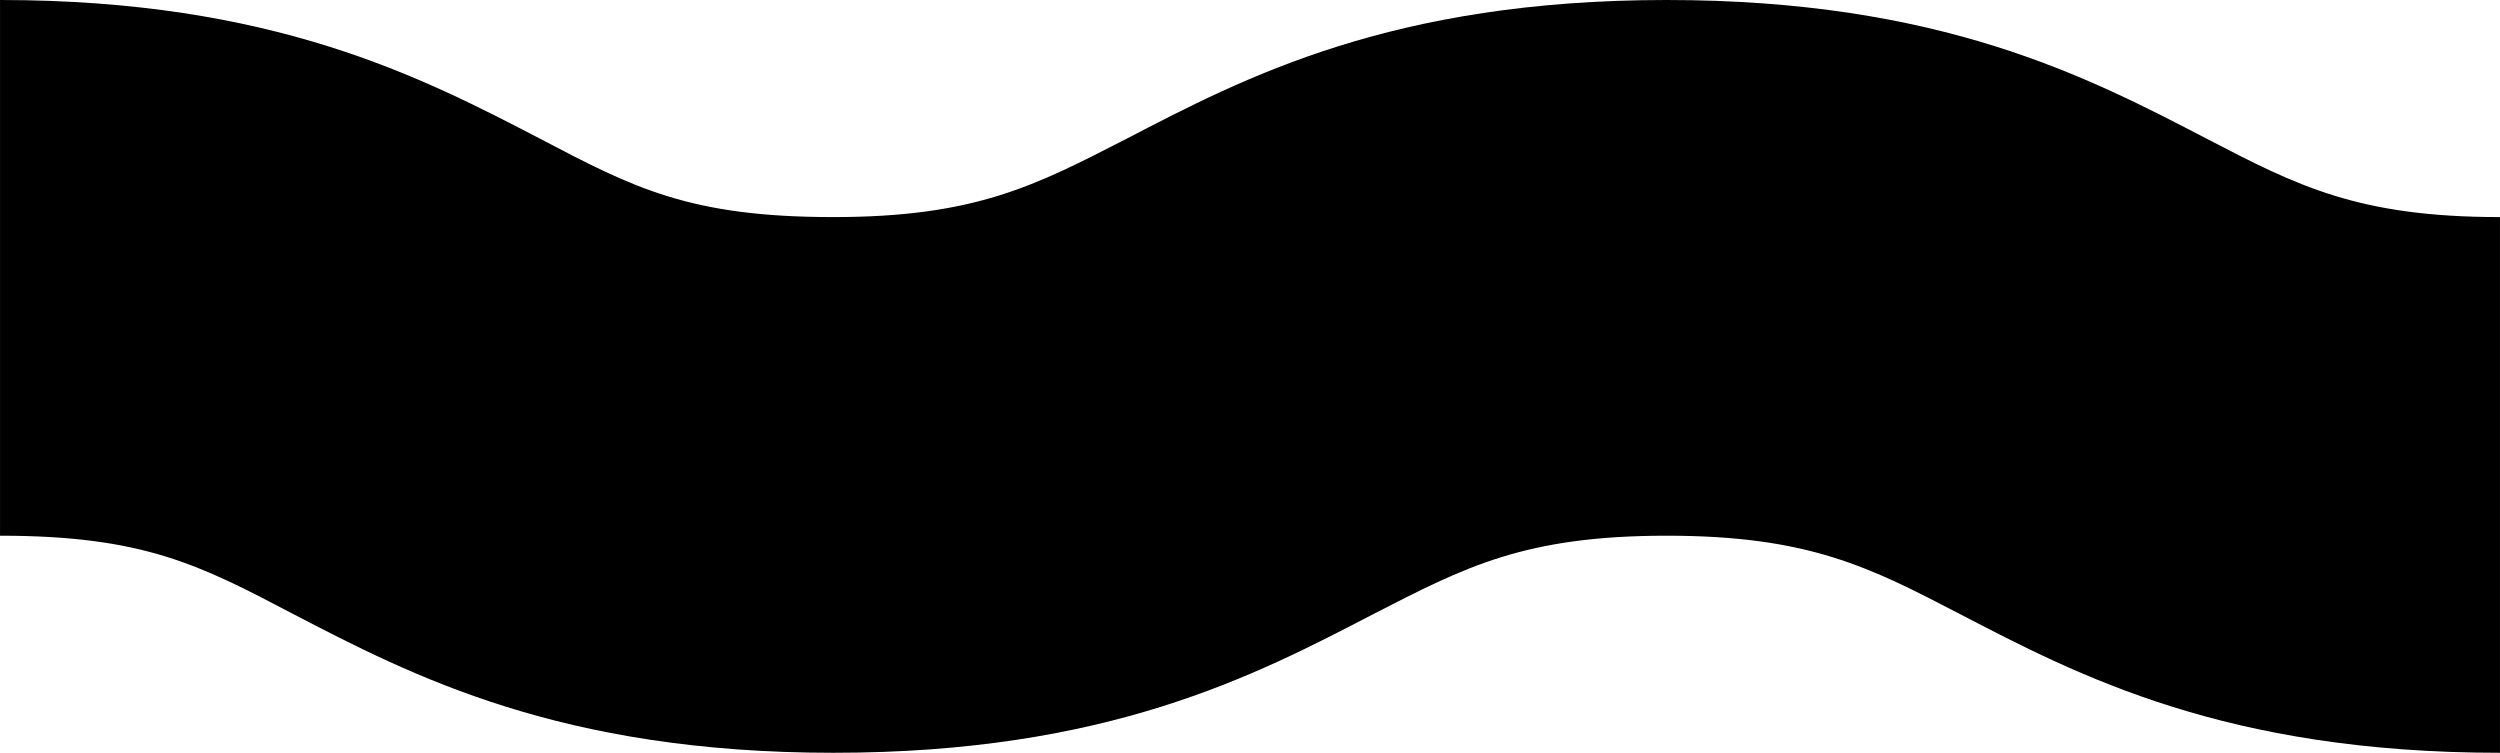
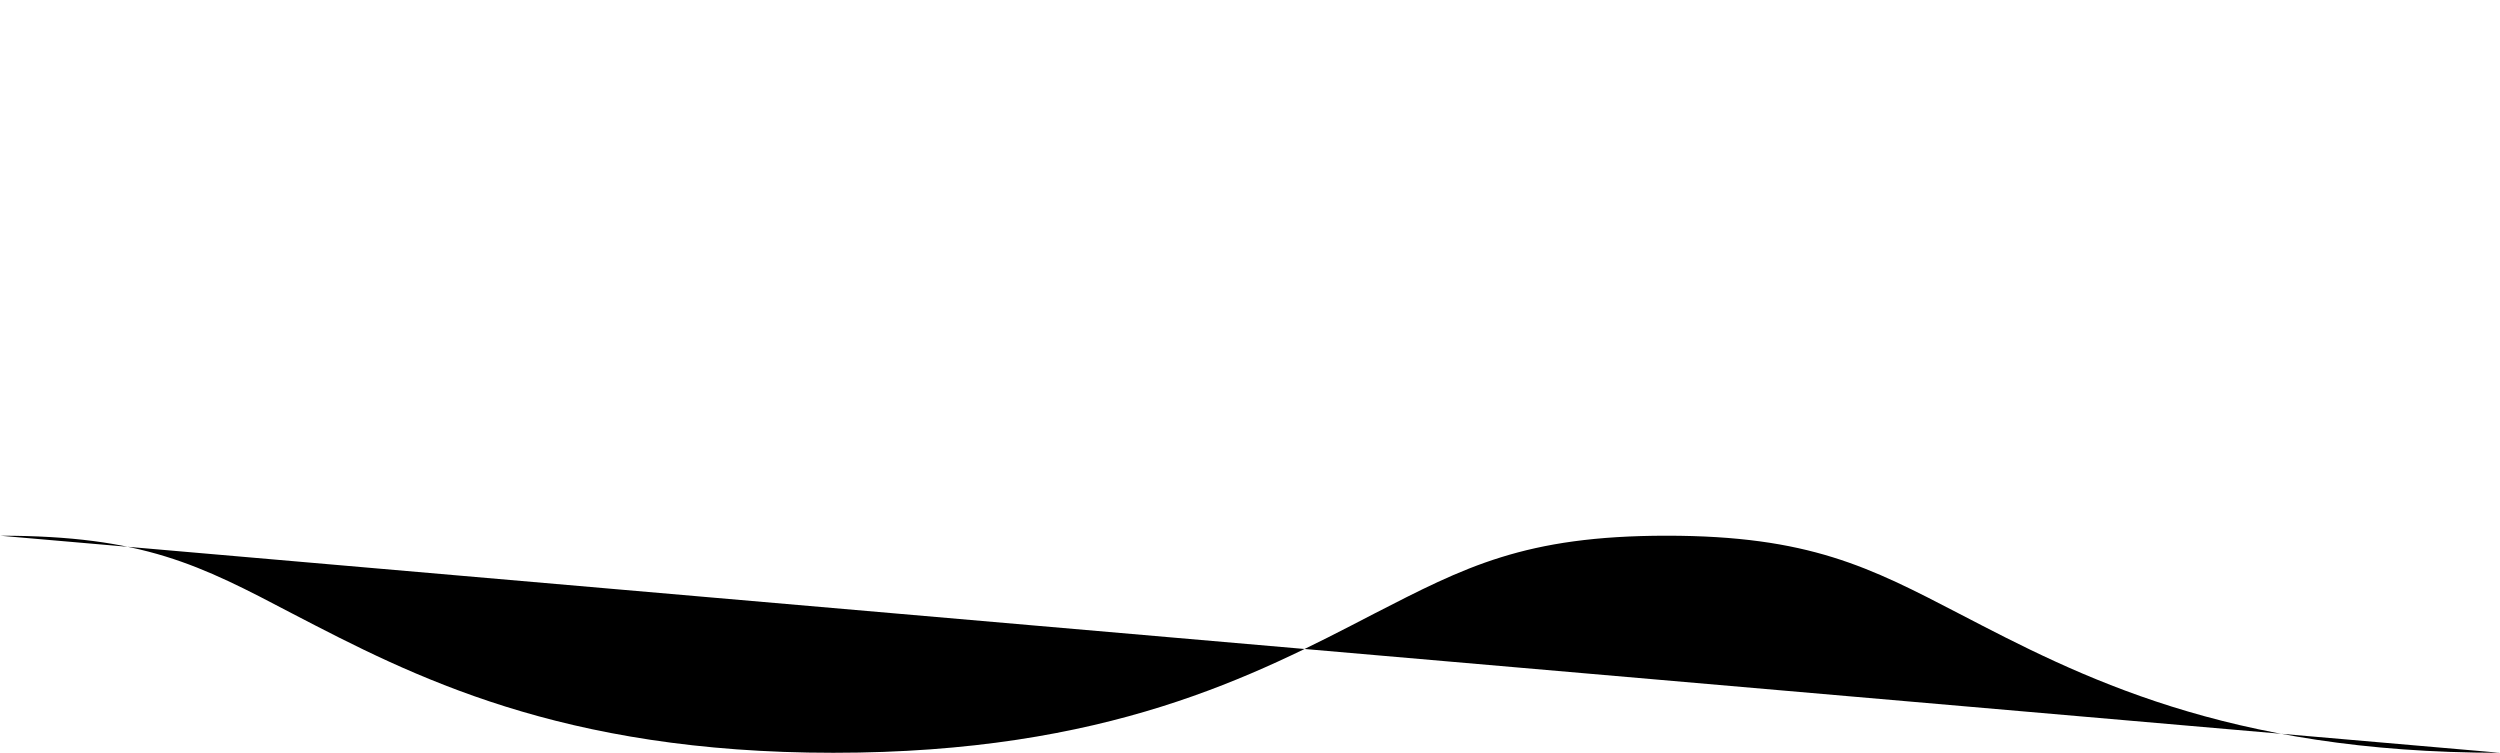
<svg xmlns="http://www.w3.org/2000/svg" xmlns:ns1="http://www.inkscape.org/namespaces/inkscape" xmlns:ns2="http://sodipodi.sourceforge.net/DTD/sodipodi-0.dtd" width="60.452mm" height="18.203mm" viewBox="0 0 214.2 64.5" id="svg4165" version="1.1" ns1:version="0.91 r13725" ns2:docname="icone-vague.svg">
  <defs id="defs4167" />
  <ns2:namedview id="base" pagecolor="#ffffff" bordercolor="#666666" borderopacity="1.0" ns1:pageopacity="0.0" ns1:pageshadow="2" ns1:zoom="0.35" ns1:cx="-219.32857" ns1:cy="-364.89285" ns1:document-units="px" ns1:current-layer="layer1" showgrid="false" ns1:window-width="1920" ns1:window-height="1017" ns1:window-x="1672" ns1:window-y="-8" ns1:window-maximized="1" fit-margin-top="0" fit-margin-left="0" fit-margin-right="0" fit-margin-bottom="0" />
  <g ns1:label="Calque 1" ns1:groupmode="layer" id="layer1" transform="translate(-72.9,-102.969)">
-     <path d="m 287.1,167.469 c -23.5,0 -36.1,-6.6 -46.3,-11.9 -7.7,-4 -12.9,-6.7 -25.1,-6.7 -12.2,0 -17.3,2.7 -25.1,6.7 -10.2,5.3 -22.8,11.9 -46.3,11.9 -23.4,0 -36.1,-6.6 -46.3,-11.9 -8,-4.2 -12.8,-6.7 -25.1,-6.7 l 0,-45.9 c 23.4,0 36.1,6.6 46.3,11.9 8,4.2 12.8,6.7 25.1,6.7 12.2,0 17.3,-2.7 25.1,-6.7 10.2,-5.3 22.8,-11.9 46.3,-11.9 23.5,0 36.1,6.6 46.3,11.9 7.7,4 12.9,6.7 25.1,6.7 l 0,45.9 z" id="path22" ns1:connector-curvature="0" />
+     <path d="m 287.1,167.469 c -23.5,0 -36.1,-6.6 -46.3,-11.9 -7.7,-4 -12.9,-6.7 -25.1,-6.7 -12.2,0 -17.3,2.7 -25.1,6.7 -10.2,5.3 -22.8,11.9 -46.3,11.9 -23.4,0 -36.1,-6.6 -46.3,-11.9 -8,-4.2 -12.8,-6.7 -25.1,-6.7 l 0,-45.9 l 0,45.9 z" id="path22" ns1:connector-curvature="0" />
  </g>
</svg>